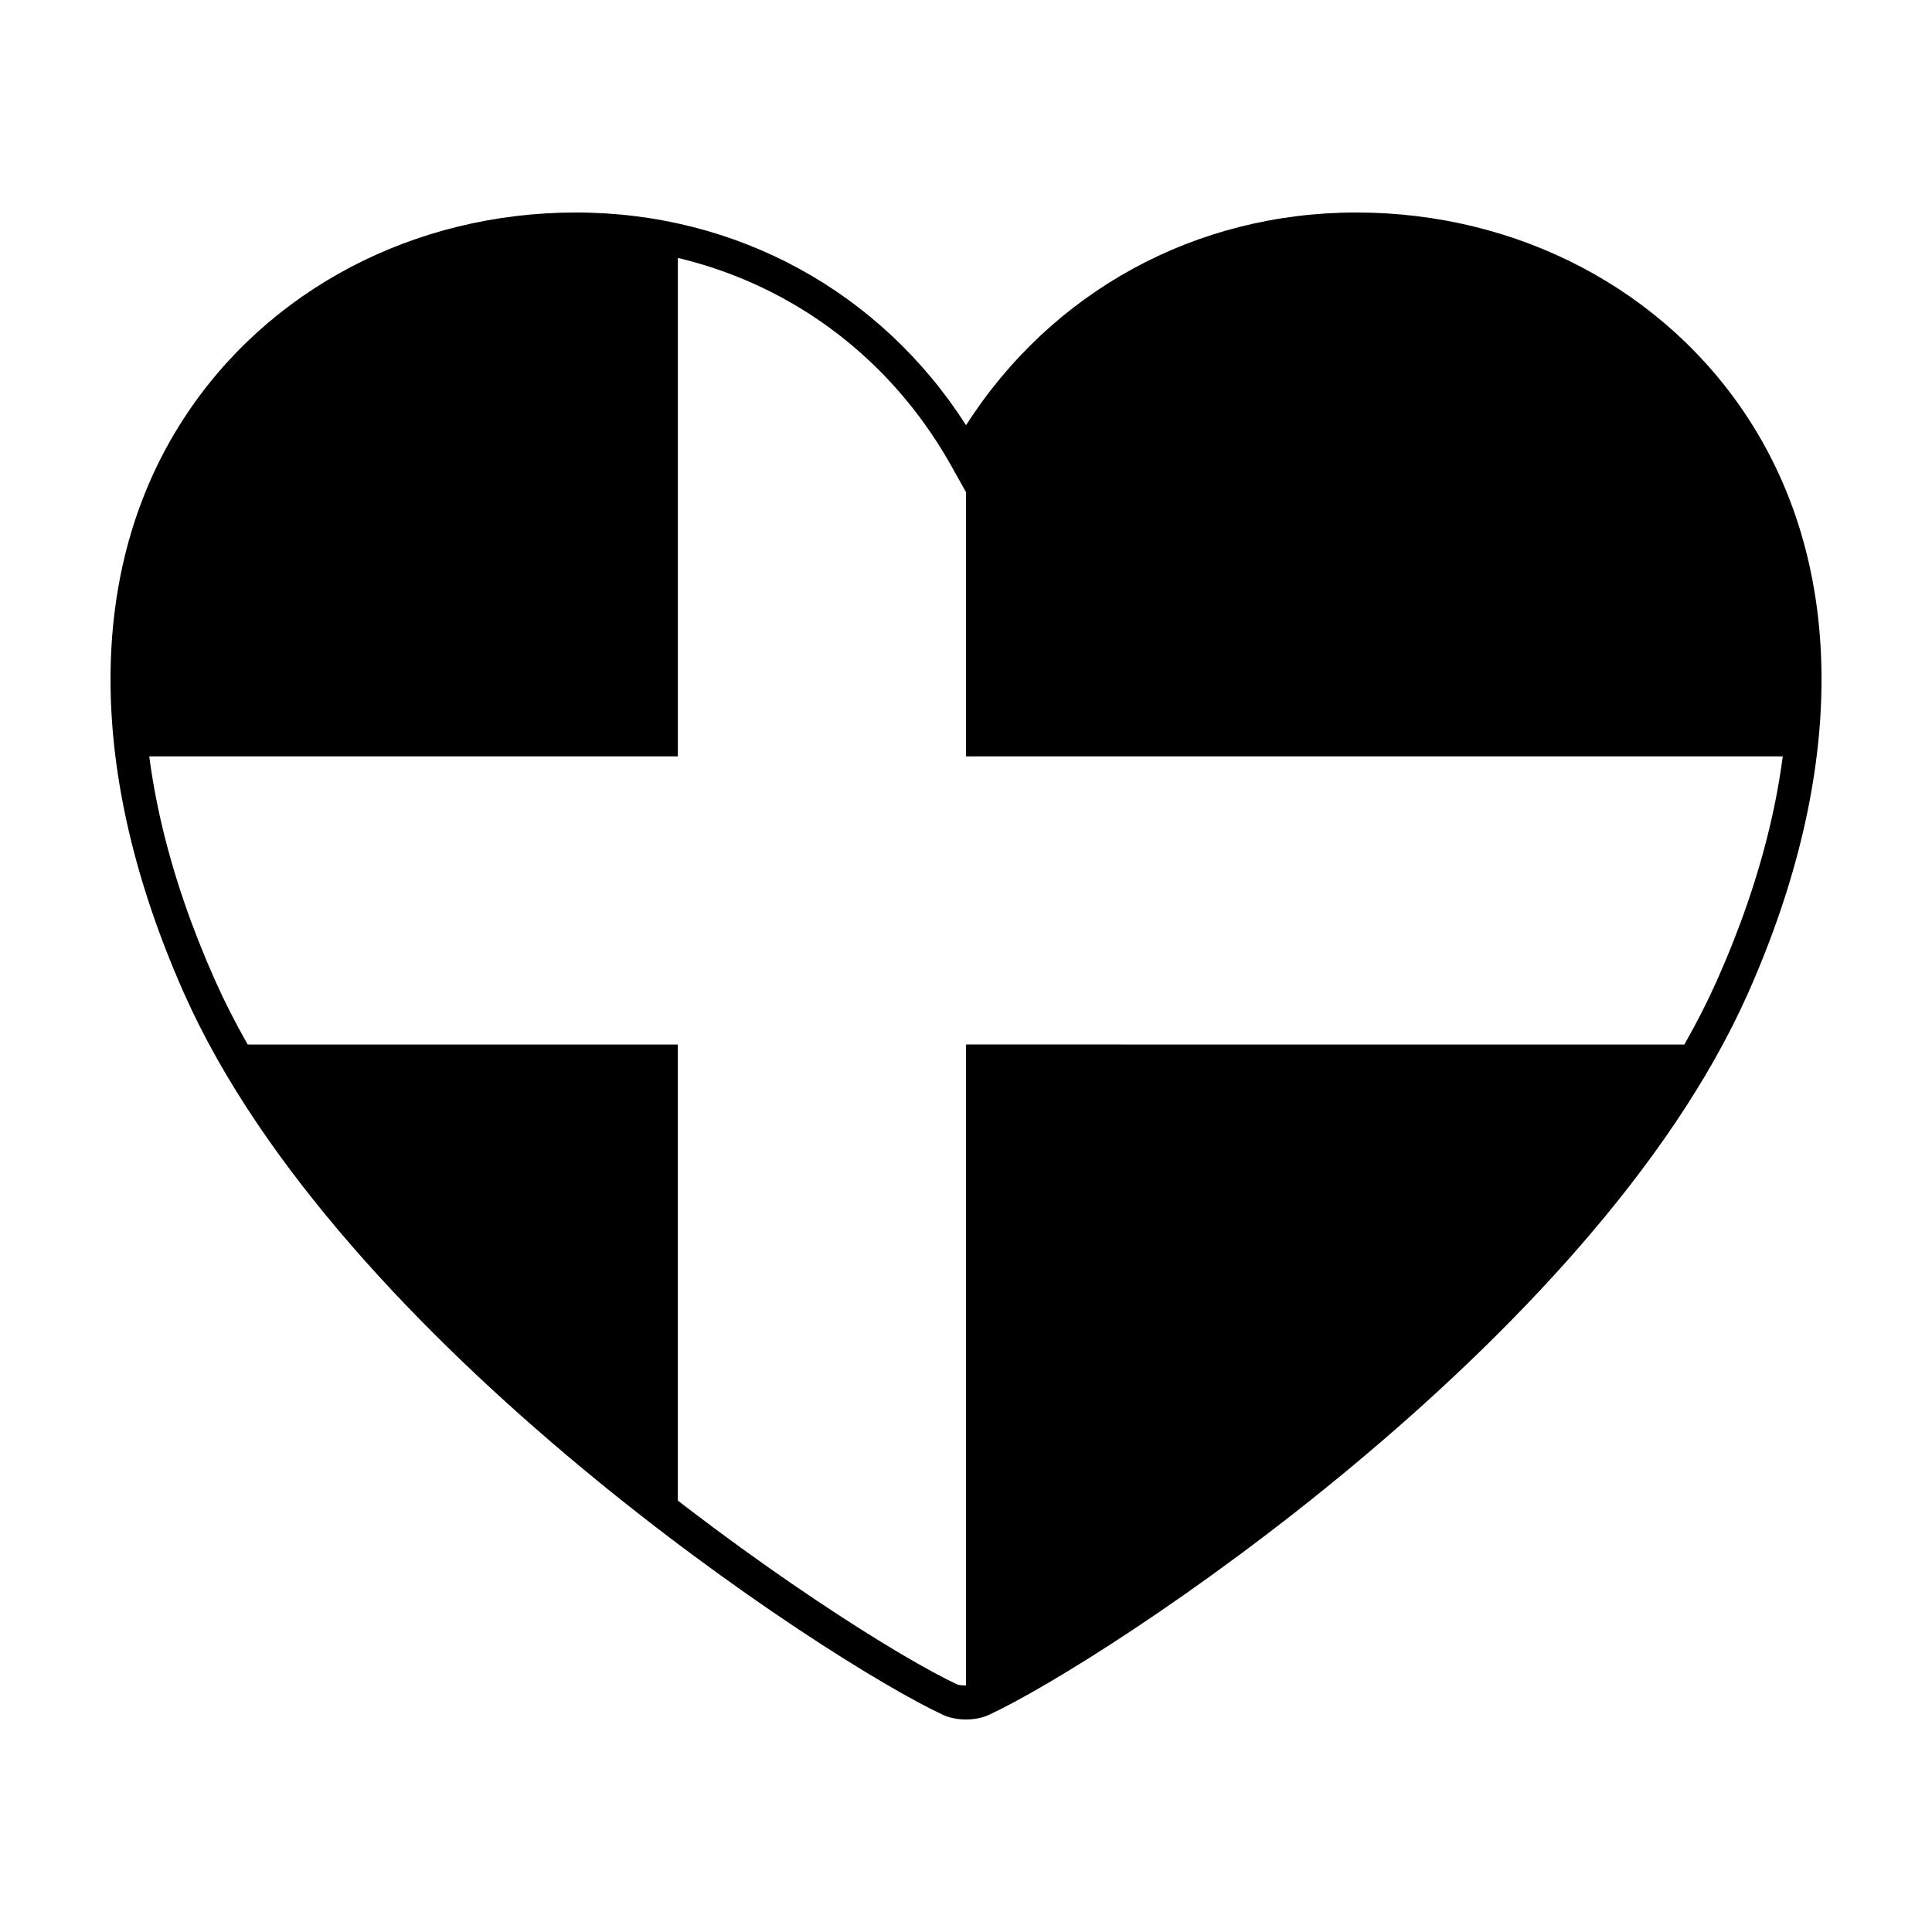
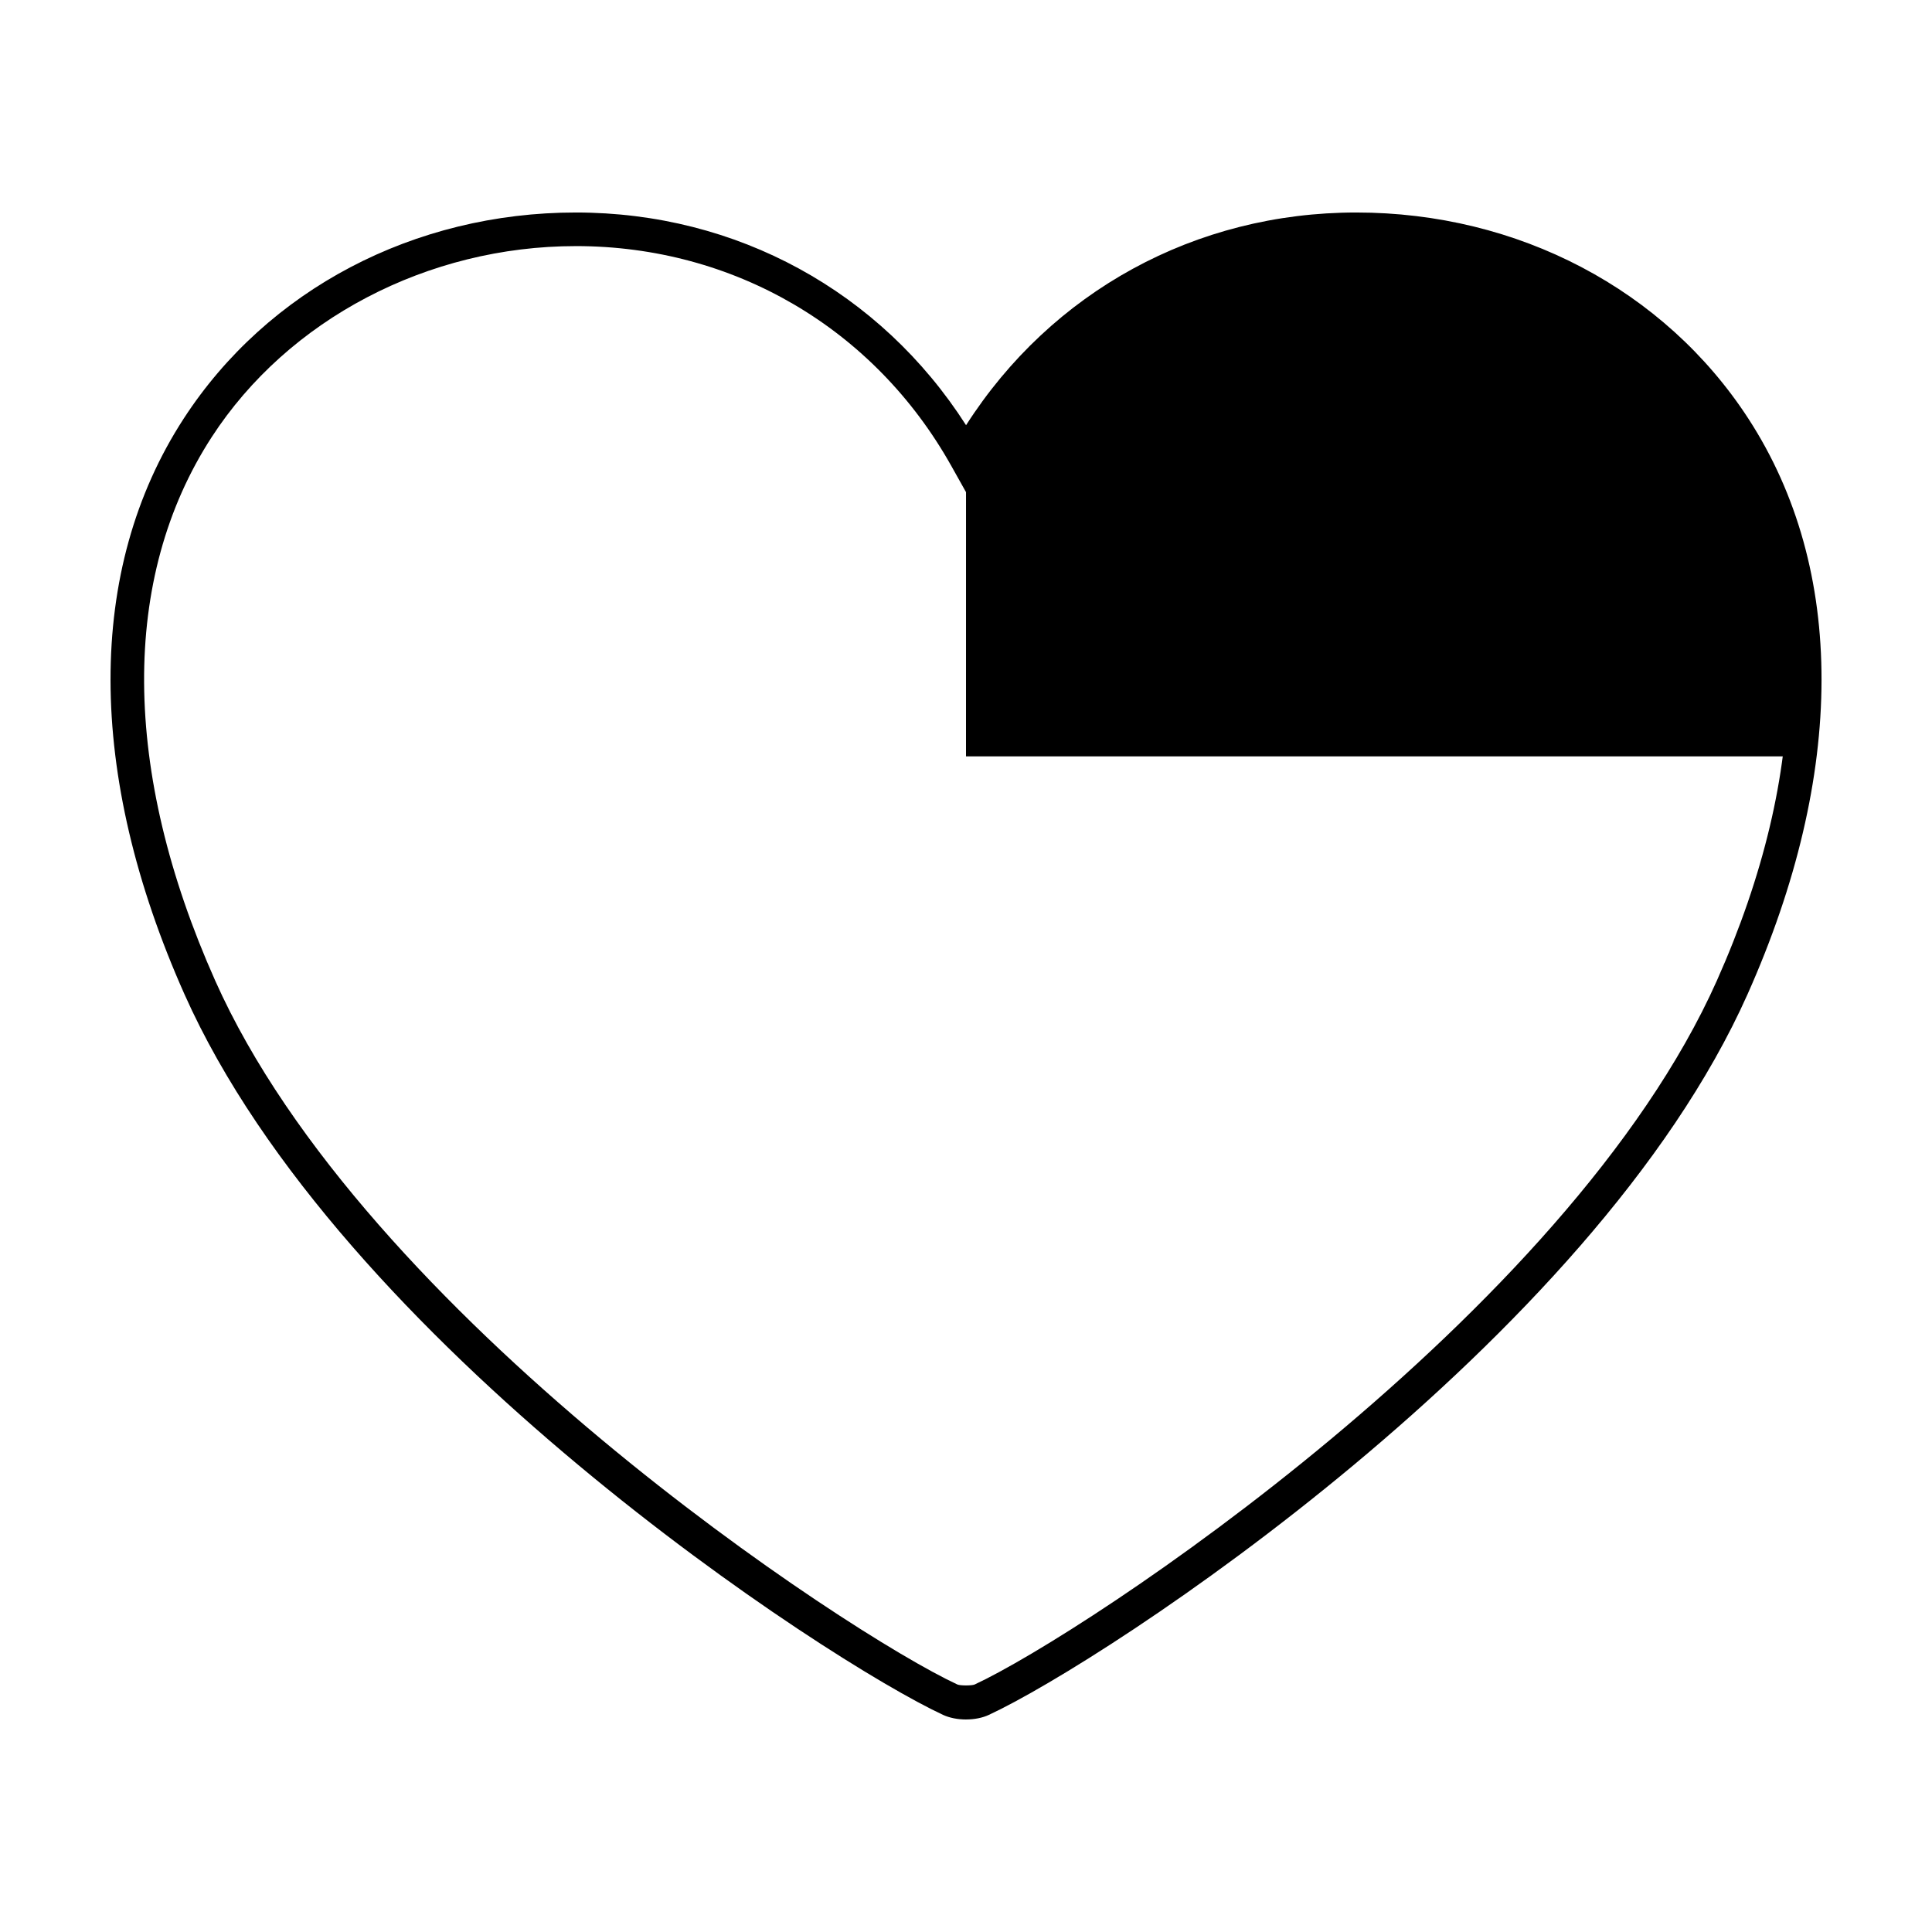
<svg xmlns="http://www.w3.org/2000/svg" fill="#000000" width="800px" height="800px" version="1.1" viewBox="144 144 512 512">
  <g>
-     <path d="m323.64 344.45v-135.34c-71.656-15.703-155.14 35.461-142.39 135.34z" />
-     <path d="m400 344.45h218.76c18.133-142.11-158.59-185.6-218.75-78.195 0 0 0-0.004-0.004-0.004z" />
-     <path d="m323.63 420.81h-116.69c26.504 47.48 74.762 92.039 116.69 124.06v-124.06z" />
-     <path d="m400 420.8v172.86s0.004 0.004 0.012 0.004c17.941-5.602 143.54-84.137 193.05-172.86z" />
+     <path d="m400 344.45h218.76c18.133-142.11-158.59-185.6-218.75-78.195 0 0 0-0.004-0.004-0.004" />
    <path d="m400.01 599.68c-2.231 0-4.363-0.43-6.039-1.195-30.945-14.355-159.89-98.602-201.08-190.99-26.051-58.449-26.137-112.61-0.234-152.52 22.207-34.223 61.078-54.66 103.96-54.66 42.602 0 80.715 20.93 103.4 56.367 22.68-35.434 60.793-56.367 103.39-56.367 42.883 0 81.738 20.434 103.95 54.66 25.906 39.91 25.82 94.07-0.238 152.51-41.207 92.398-170.12 176.64-201.07 190.98-1.664 0.781-3.809 1.211-6.027 1.211zm-103.4-390.46c-39.262 0-76.242 19.387-96.496 50.598-24.207 37.297-23.887 88.449 0.906 144.04 39.586 88.797 167.56 173.04 196.7 186.55 0.73 0.332 3.848 0.332 4.578 0 29.125-13.512 157.1-97.738 196.7-186.55 24.777-55.59 25.094-106.75 0.898-144.04-20.27-31.215-57.238-50.602-96.496-50.602-41.871 0-79.062 21.789-99.512 58.289l-3.879 6.926-3.883-6.926c-20.445-36.5-57.648-58.289-99.52-58.289z" />
  </g>
</svg>